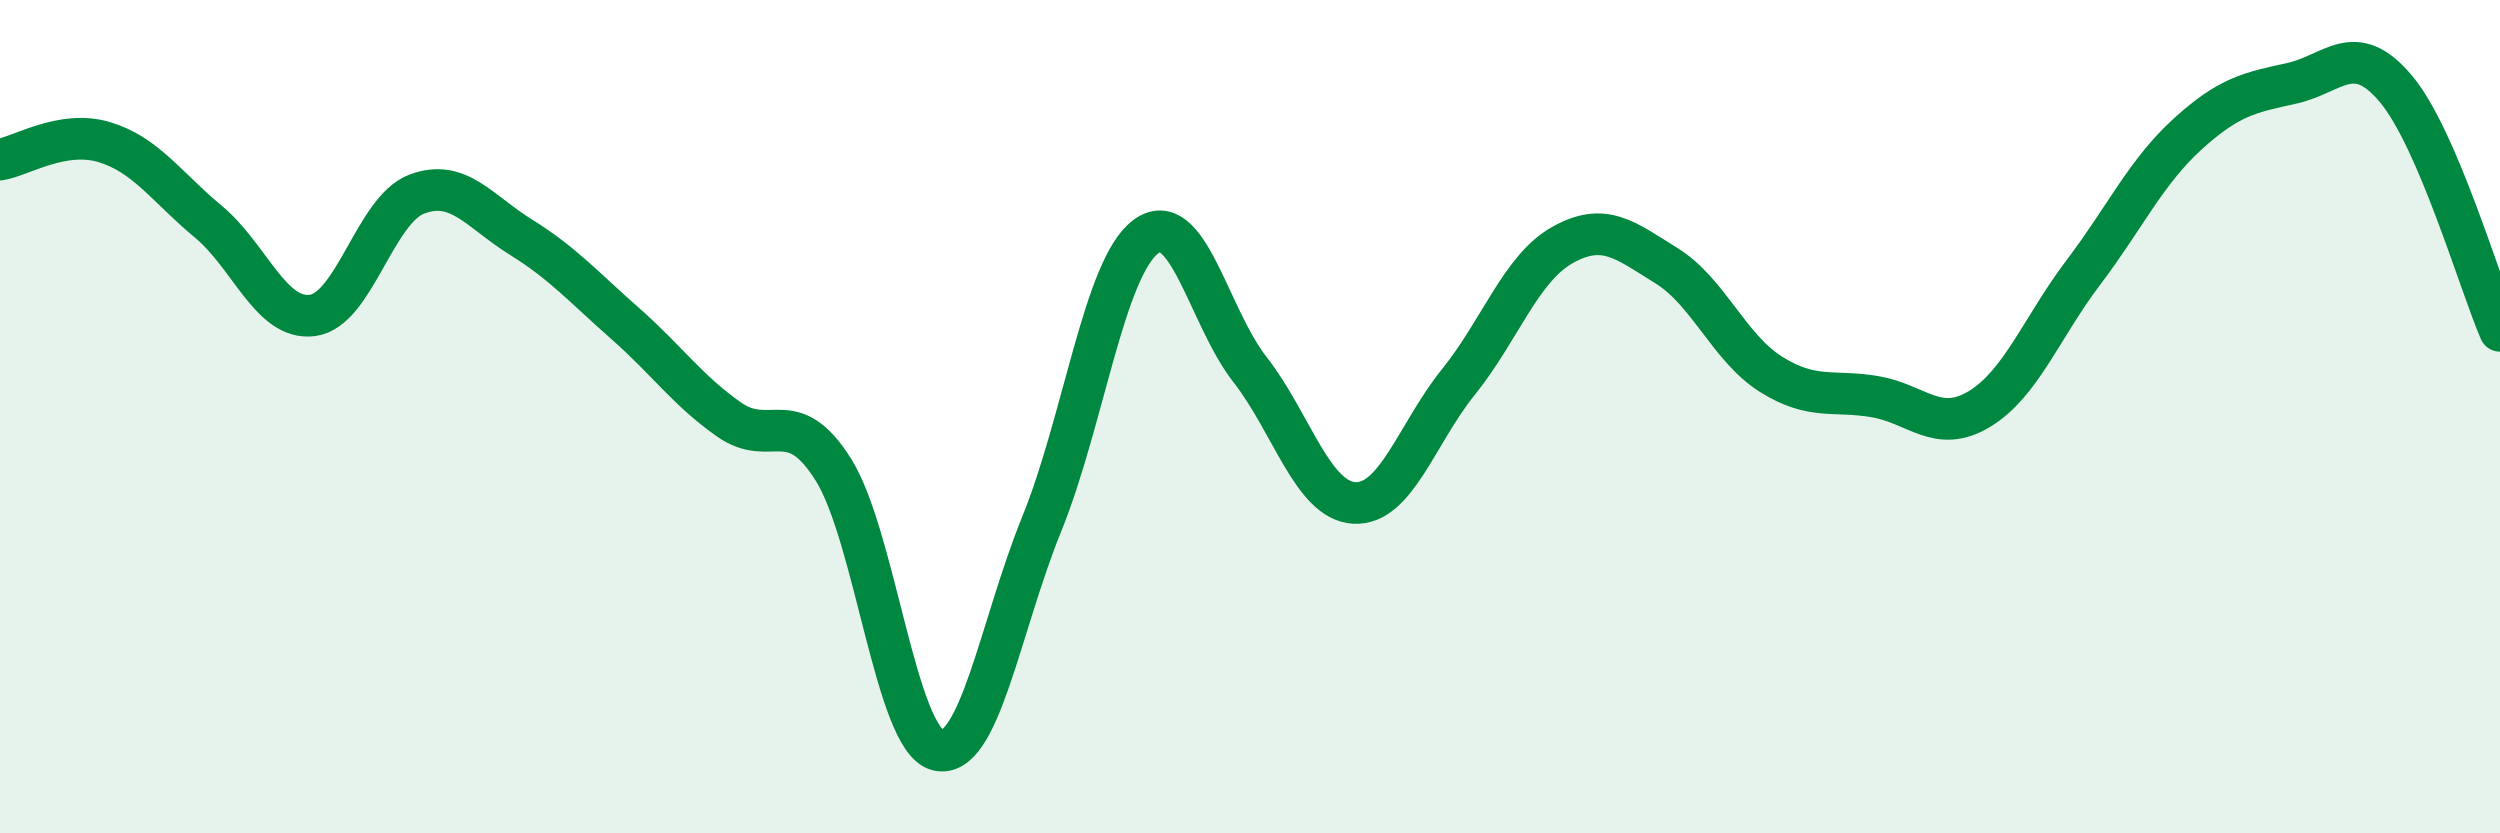
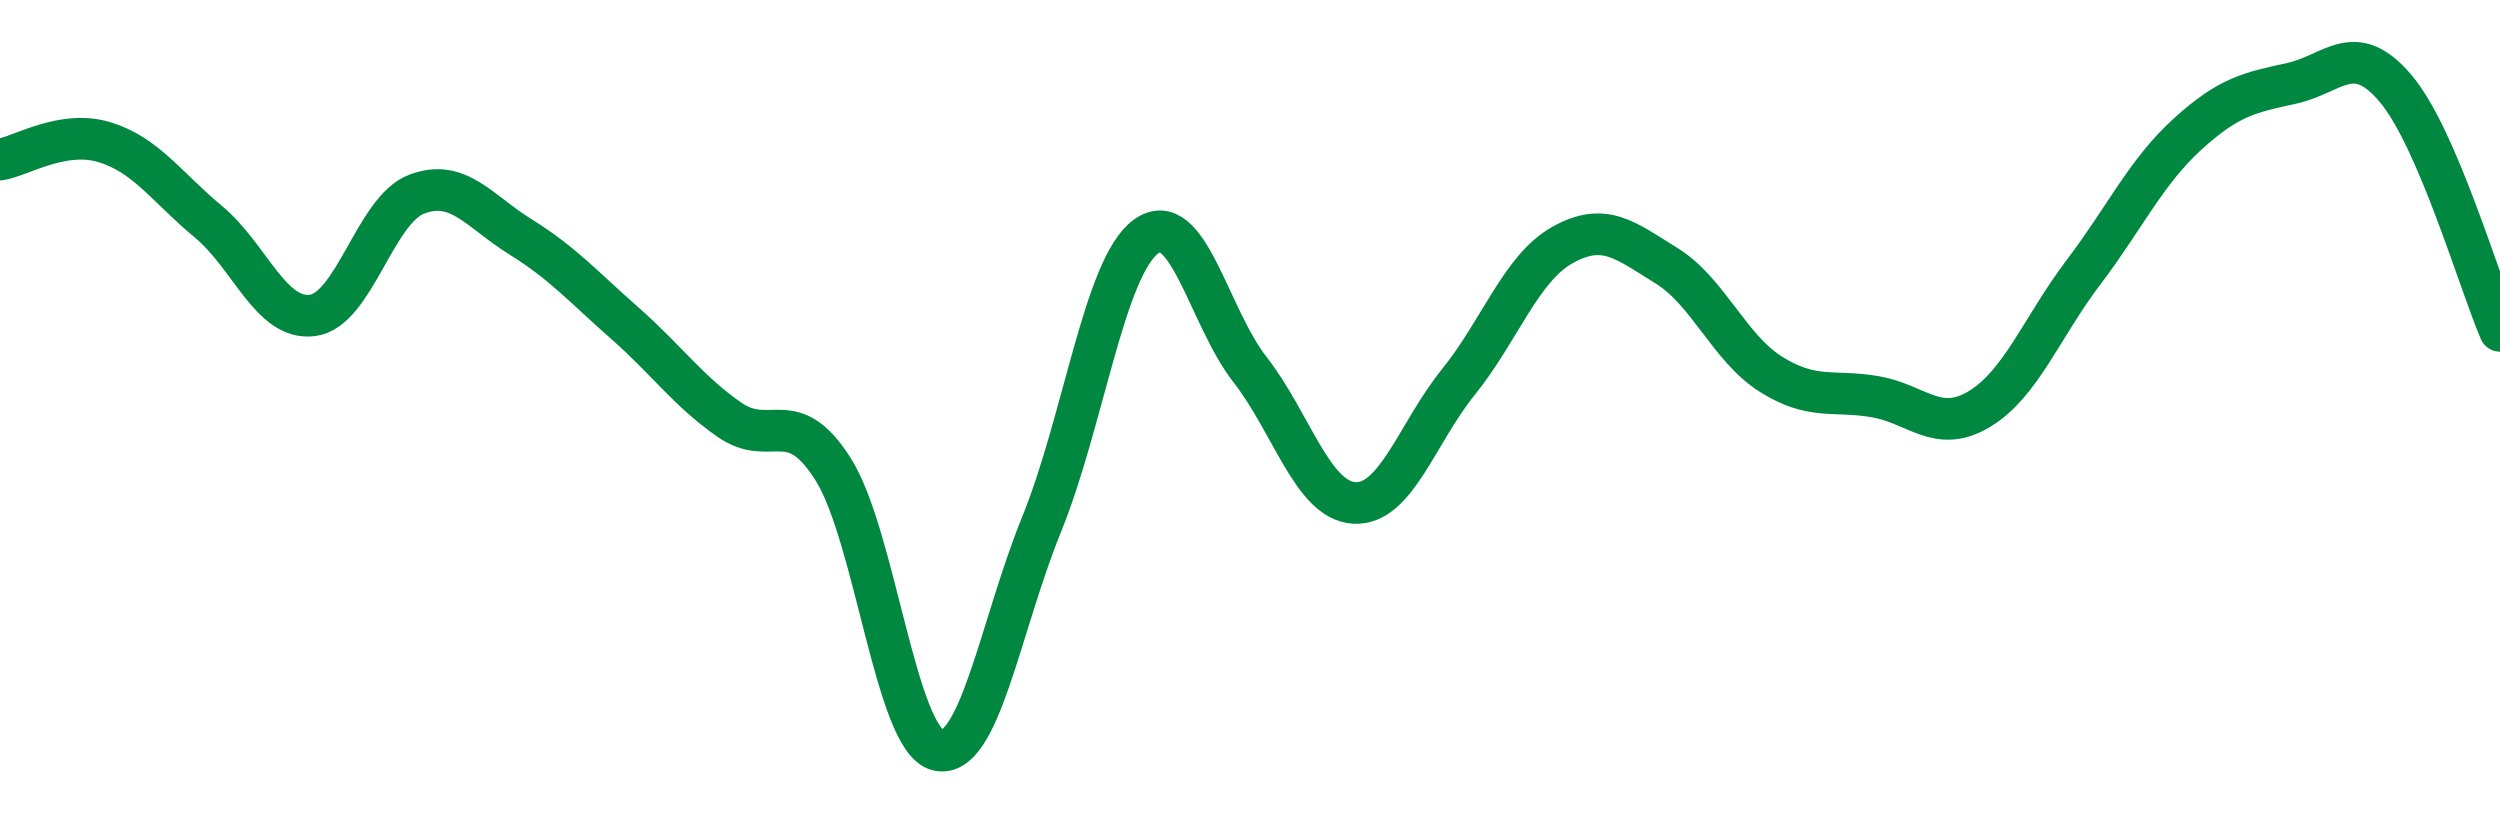
<svg xmlns="http://www.w3.org/2000/svg" width="60" height="20" viewBox="0 0 60 20">
-   <path d="M 0,3.83 C 0.5,3.75 1.5,3.11 2.5,3.41 C 3.5,3.71 4,4.49 5,5.32 C 6,6.15 6.5,7.7 7.5,7.57 C 8.5,7.44 9,5.04 10,4.66 C 11,4.28 11.5,5.07 12.5,5.69 C 13.5,6.31 14,6.88 15,7.76 C 16,8.64 16.5,9.37 17.5,10.07 C 18.5,10.77 19,9.68 20,11.27 C 21,12.86 21.5,17.74 22.5,18 C 23.5,18.26 24,15.04 25,12.58 C 26,10.12 26.5,6.42 27.5,5.68 C 28.5,4.94 29,7.59 30,8.87 C 31,10.15 31.5,12.01 32.5,12.07 C 33.5,12.13 34,10.41 35,9.17 C 36,7.93 36.5,6.44 37.5,5.88 C 38.5,5.32 39,5.76 40,6.38 C 41,7 41.5,8.35 42.5,8.98 C 43.5,9.61 44,9.35 45,9.52 C 46,9.69 46.5,10.42 47.5,9.82 C 48.5,9.22 49,7.86 50,6.54 C 51,5.22 51.5,4.13 52.5,3.22 C 53.5,2.31 54,2.22 55,2 C 56,1.78 56.5,0.94 57.5,2.13 C 58.5,3.32 59.5,6.78 60,7.94L60 20L0 20Z" fill="#008740" opacity="0.1" stroke-linecap="round" stroke-linejoin="round" />
  <path d="M 0,3.83 C 0.5,3.75 1.5,3.11 2.5,3.41 C 3.5,3.71 4,4.49 5,5.32 C 6,6.15 6.5,7.7 7.5,7.57 C 8.5,7.44 9,5.04 10,4.66 C 11,4.28 11.5,5.07 12.5,5.69 C 13.5,6.31 14,6.88 15,7.76 C 16,8.64 16.5,9.37 17.5,10.07 C 18.5,10.77 19,9.68 20,11.27 C 21,12.86 21.5,17.74 22.5,18 C 23.5,18.26 24,15.04 25,12.58 C 26,10.12 26.5,6.42 27.5,5.68 C 28.5,4.94 29,7.59 30,8.87 C 31,10.15 31.5,12.01 32.5,12.07 C 33.5,12.13 34,10.41 35,9.17 C 36,7.93 36.5,6.44 37.5,5.88 C 38.5,5.32 39,5.76 40,6.38 C 41,7 41.5,8.35 42.5,8.98 C 43.5,9.61 44,9.35 45,9.52 C 46,9.69 46.5,10.42 47.5,9.82 C 48.5,9.22 49,7.86 50,6.54 C 51,5.22 51.5,4.13 52.5,3.22 C 53.5,2.31 54,2.22 55,2 C 56,1.78 56.5,0.94 57.5,2.13 C 58.5,3.32 59.5,6.78 60,7.94" stroke="#008740" stroke-width="1" fill="none" stroke-linecap="round" stroke-linejoin="round" />
</svg>